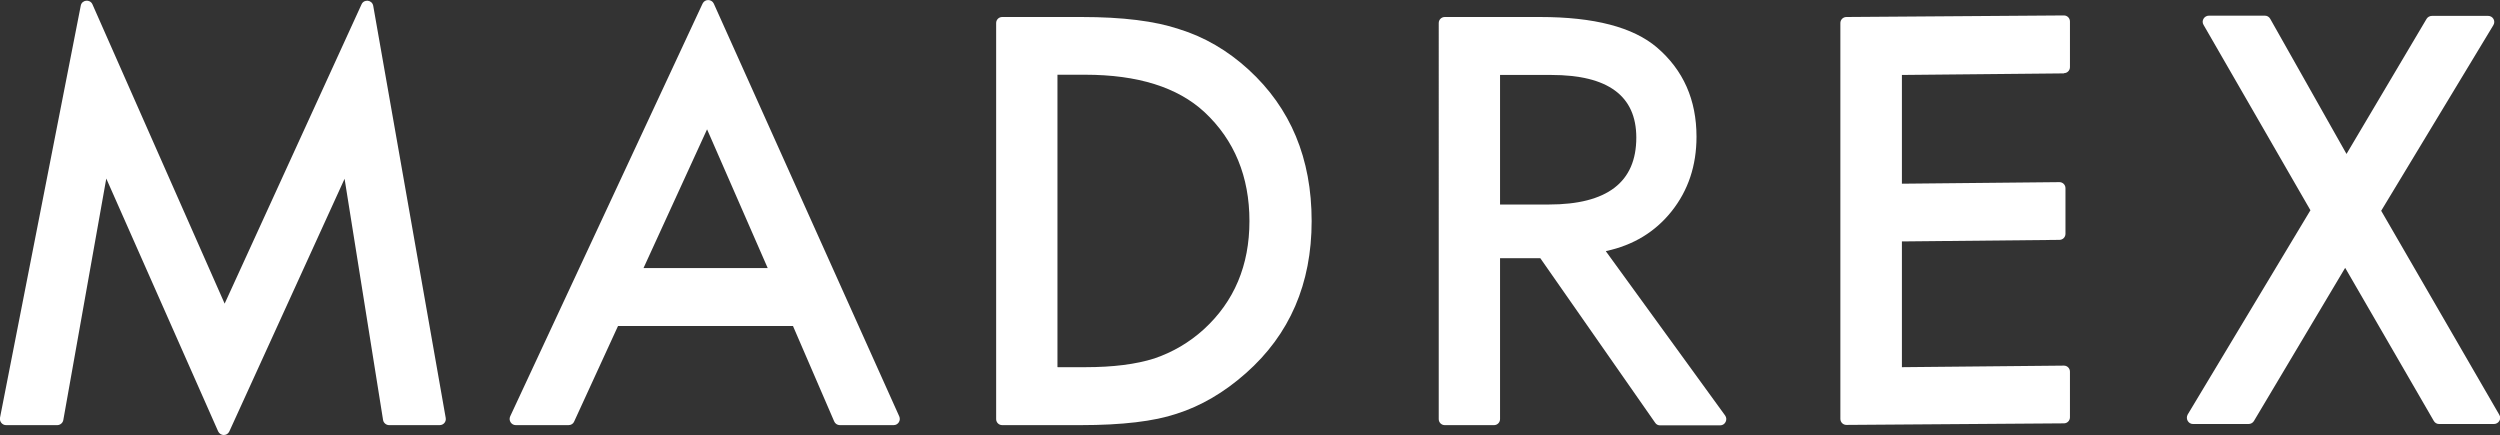
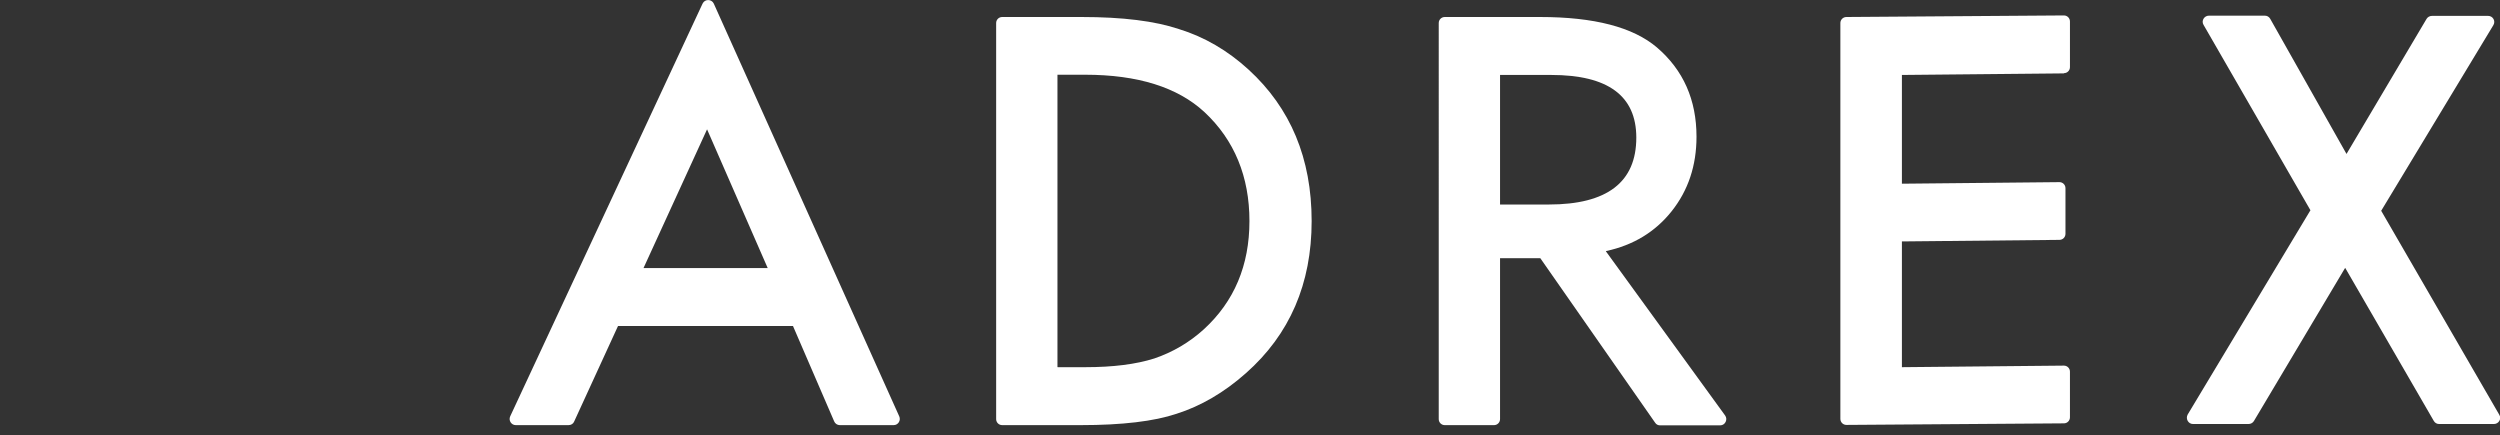
<svg xmlns="http://www.w3.org/2000/svg" id="_レイヤー_2" viewBox="0 0 111.73 19.44">
  <rect x="0" y="0" width="111.73" height="19.44" fill="#333333" stroke="none" />
  <defs>
    <style>.cls-1{fill:#fff;}</style>
  </defs>
  <g id="Isolation">
-     <path class="cls-1" d="M0,18.67L3.61.25c.05-.26.41-.3.52-.06l5.91,13.38L16.16.19c.11-.24.47-.2.52.07l3.24,18.42c.03.17-.1.32-.27.32h-2.26c-.13,0-.25-.1-.27-.23l-1.72-10.78-5.15,11.29c-.1.22-.4.21-.5,0L4.75,7.98l-1.92,10.79c-.02.13-.14.23-.27.23H.27c-.17,0-.3-.16-.27-.33Z" />
    <path class="cls-1" d="M35.43,14.57h-7.81l-1.96,4.27c-.04.1-.14.16-.25.16h-2.36c-.2,0-.33-.21-.25-.39L31.4.16c.1-.21.4-.21.5,0l8.29,18.45c.08.18-.05.39-.25.39h-2.41c-.11,0-.21-.07-.25-.17l-1.84-4.26ZM34.31,11.98l-2.71-6.2-2.84,6.2h5.54Z" />
    <path class="cls-1" d="M44.52,18.73V1.03c0-.15.12-.27.27-.27h3.55c1.83,0,3.28.18,4.35.54,1.14.35,2.18.96,3.11,1.81,1.88,1.72,2.82,3.97,2.82,6.77s-.98,5.07-2.94,6.8c-.98.87-2.02,1.47-3.09,1.81-1.01.34-2.44.51-4.29.51h-3.51c-.15,0-.27-.12-.27-.27ZM47.27,16.41h1.24c1.24,0,2.26-.13,3.08-.39.82-.28,1.56-.71,2.22-1.31,1.35-1.24,2.03-2.85,2.03-4.83s-.67-3.62-2.01-4.87c-1.2-1.11-2.98-1.67-5.33-1.67h-1.24v13.06Z" />
    <path class="cls-1" d="M71.77,11.23l5.33,7.34c.13.18,0,.44-.22.44h-2.69c-.09,0-.17-.04-.22-.12l-5.13-7.35h-1.8v7.19c0,.15-.12.27-.27.27h-2.2c-.15,0-.27-.12-.27-.27V1.03c0-.15.12-.27.27-.27h4.26c2.41,0,4.15.45,5.22,1.36,1.18,1.01,1.77,2.34,1.77,3.99,0,1.29-.37,2.4-1.11,3.33-.74.93-1.72,1.52-2.93,1.78,0,0,0,0,0,0ZM67.04,9.14h2.18c2.61,0,3.91-1,3.91-2.99,0-1.87-1.27-2.8-3.8-2.8h-2.29v5.79Z" />
    <path class="cls-1" d="M92.24,3.28l-7.24.07v4.86l7.04-.07c.15,0,.27.12.27.27v2.04c0,.15-.12.27-.27.27l-7.04.07v5.62l7.24-.07c.15,0,.27.12.27.27v2.04c0,.15-.12.27-.27.27l-9.72.07c-.15,0-.27-.12-.27-.27V1.03c0-.15.12-.27.27-.27l9.72-.07c.15,0,.27.12.27.27v2.04c0,.15-.12.27-.27.27Z" />
    <path class="cls-1" d="M103.26,9.4l-4.78-8.29c-.11-.18.03-.41.24-.41h2.5c.1,0,.19.05.24.14l3.41,6.04,3.58-6.04c.05-.08.14-.13.24-.13h2.51c.21,0,.35.23.23.42l-5.01,8.29,5.28,9.12c.11.18-.03.41-.24.41h-2.45c-.1,0-.19-.05-.24-.14l-3.96-6.84-4.08,6.85c-.05.08-.14.13-.24.13h-2.48c-.21,0-.34-.23-.24-.42l5.48-9.12Z" />
  </g>
</svg>